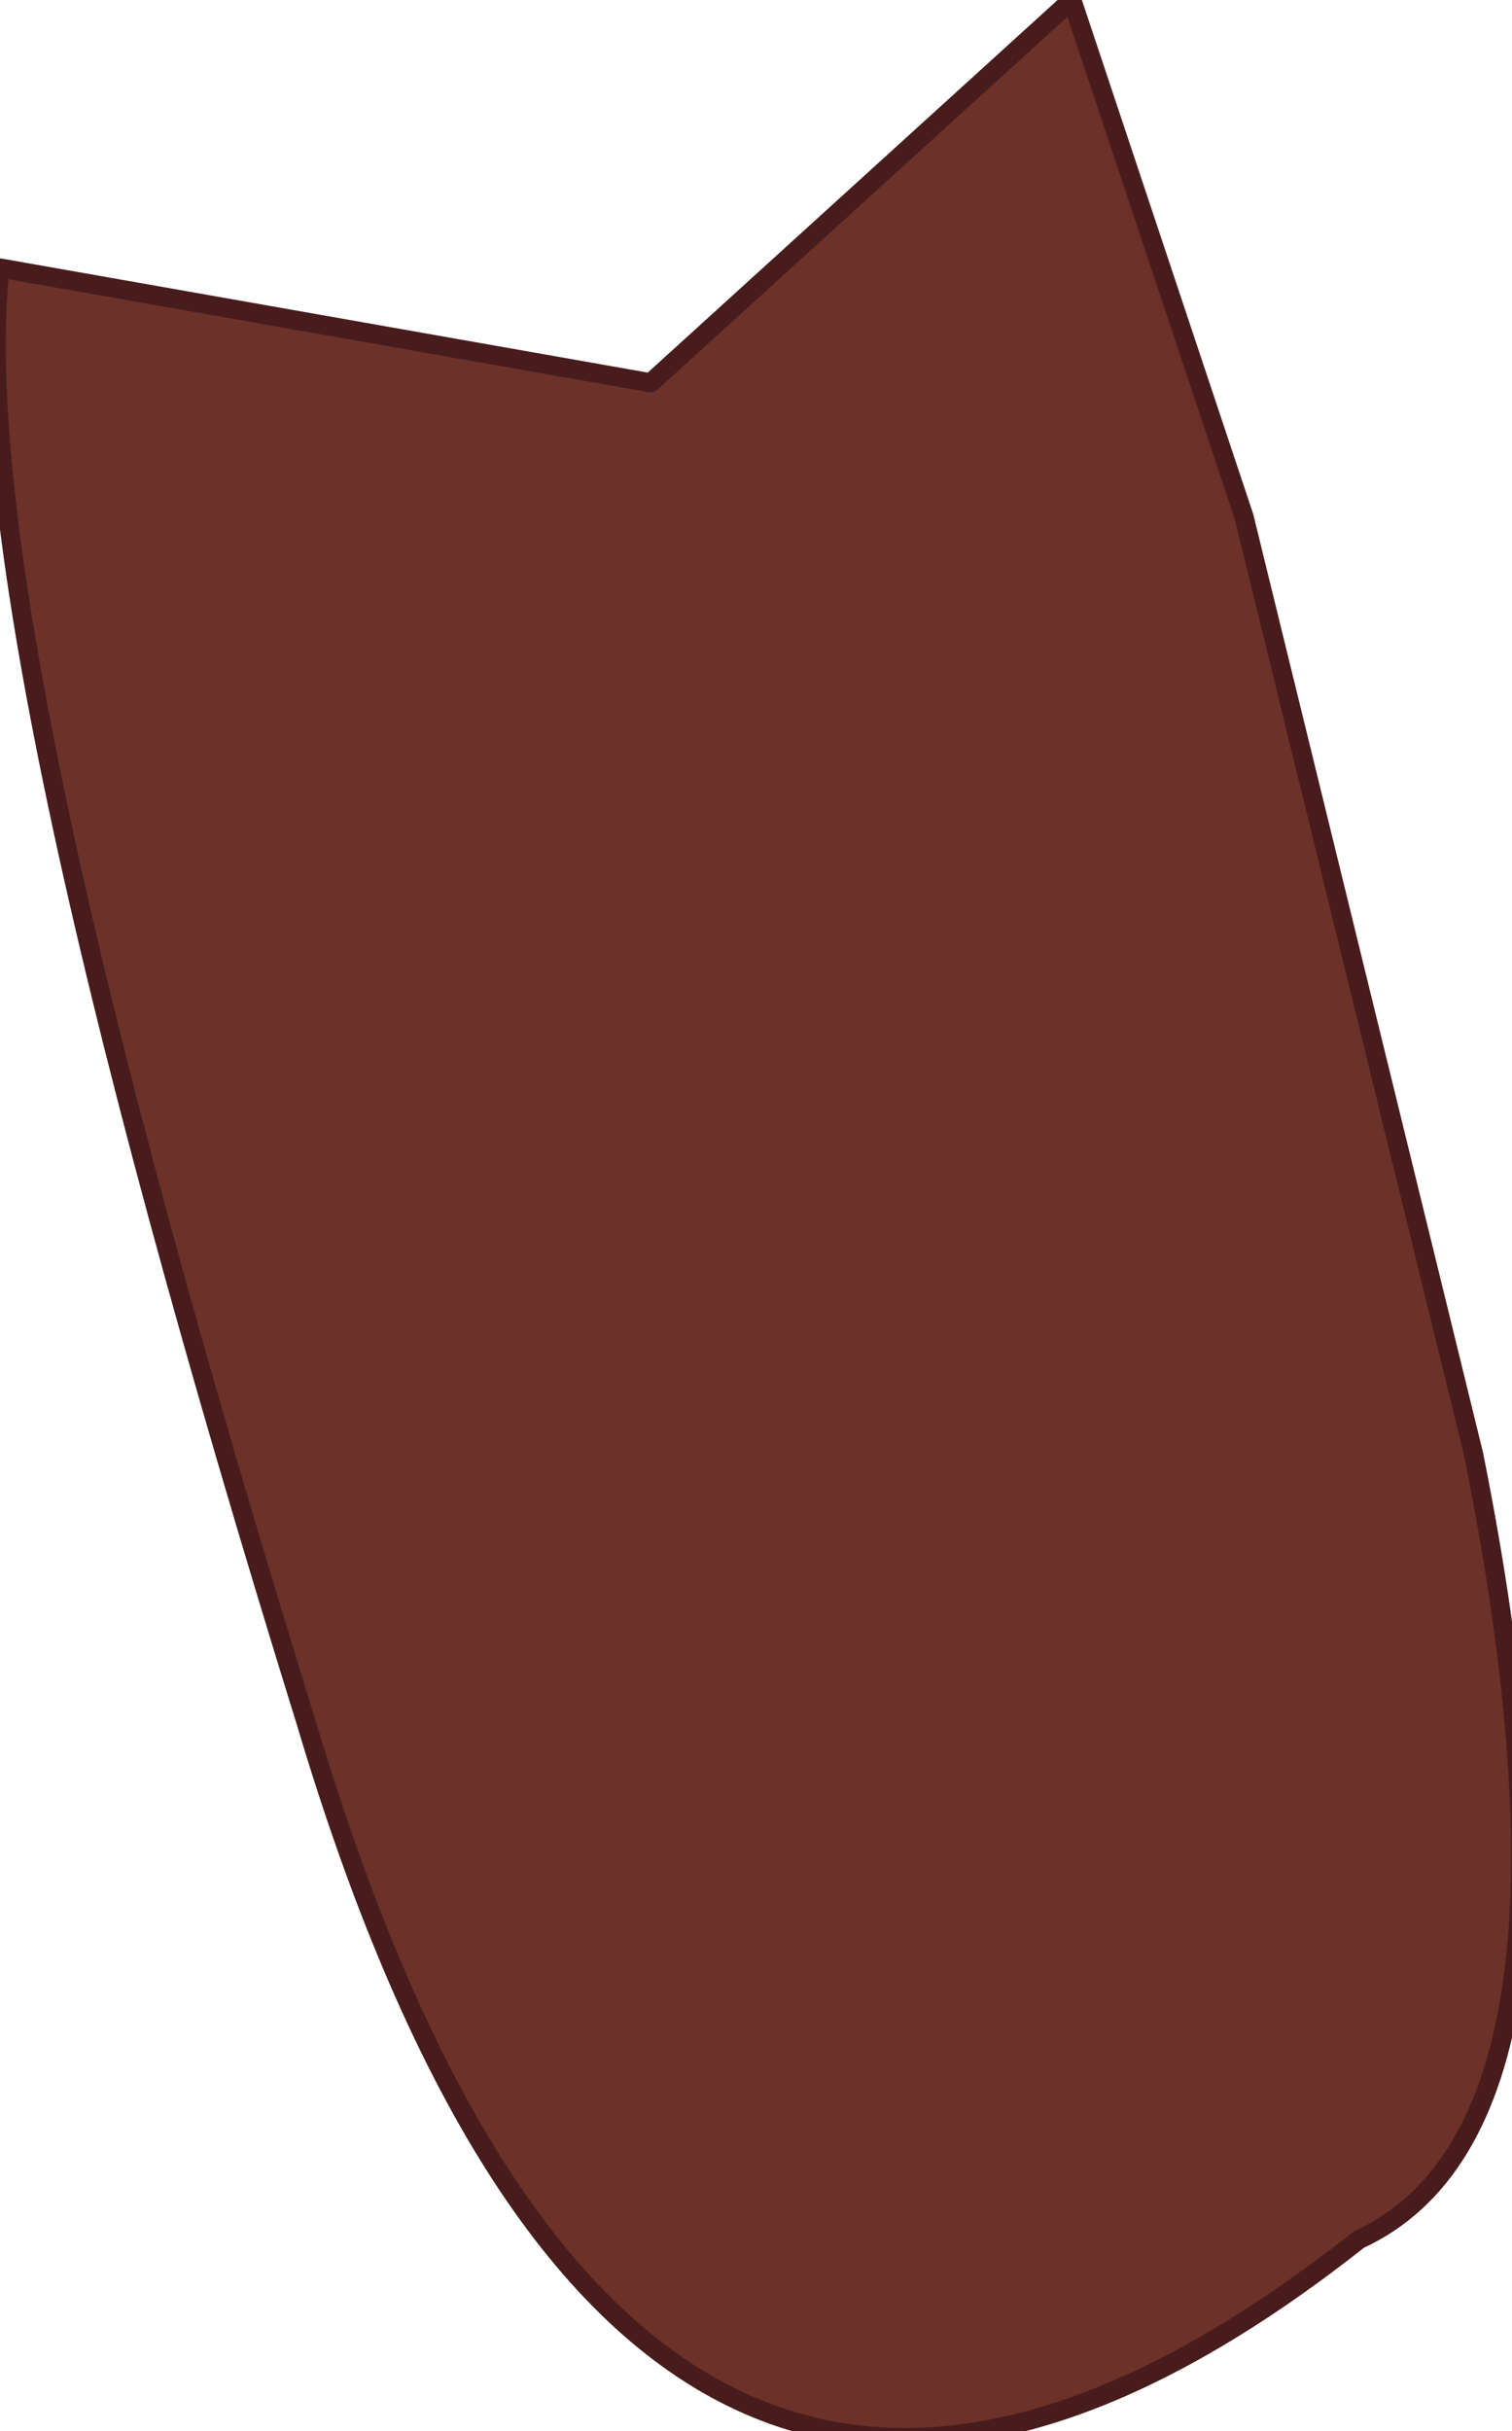
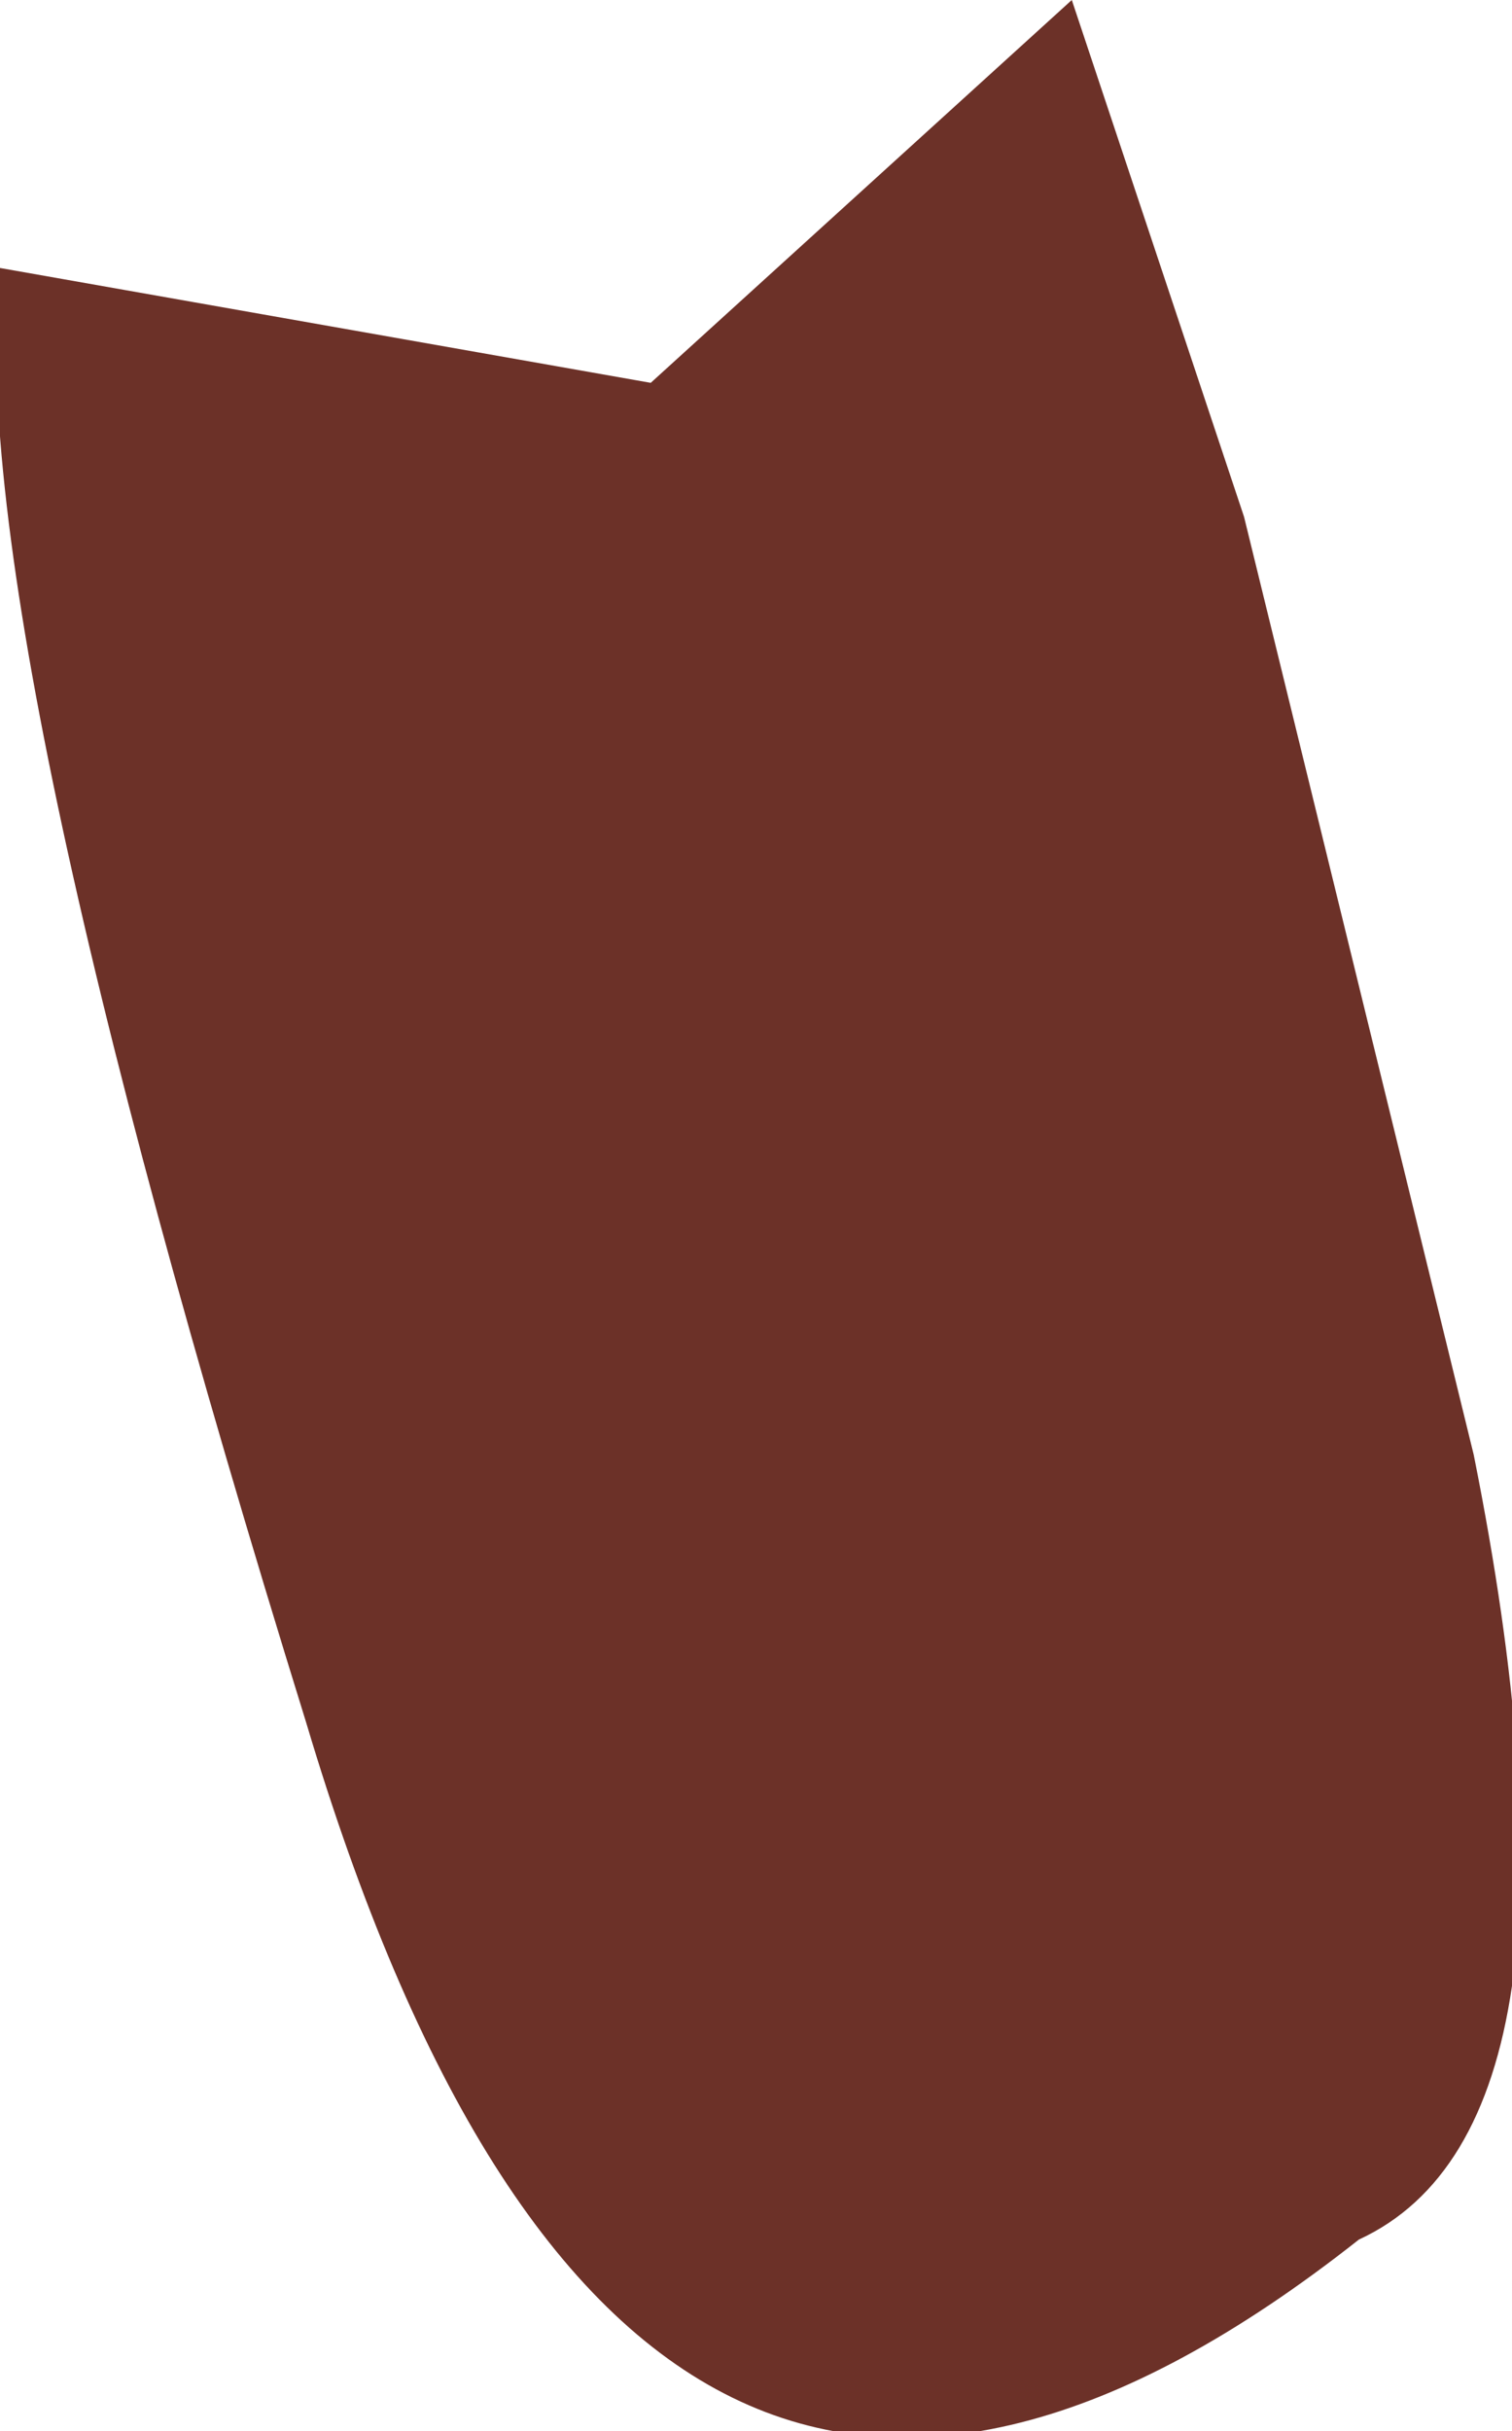
<svg xmlns="http://www.w3.org/2000/svg" height="6.35px" width="3.95px">
  <g transform="matrix(1.0, 0.0, 0.0, 1.0, 1.95, 3.2)">
    <path d="M0.85 -3.2 L1.3 -1.85 1.9 0.6 Q2.25 2.35 1.6 2.65 -0.3 4.15 -1.15 1.3 -2.05 -1.6 -1.95 -2.5 L-0.25 -2.2 0.85 -3.2" fill="#6c3128" fill-rule="evenodd" stroke="none" />
-     <path d="M0.85 -3.2 L-0.25 -2.2 -1.95 -2.5 Q-2.05 -1.6 -1.15 1.3 -0.3 4.15 1.6 2.65 2.25 2.35 1.9 0.6 L1.3 -1.85 0.85 -3.2 Z" fill="none" stroke="#481c1c" stroke-linecap="round" stroke-linejoin="round" stroke-width="0.05" />
  </g>
</svg>